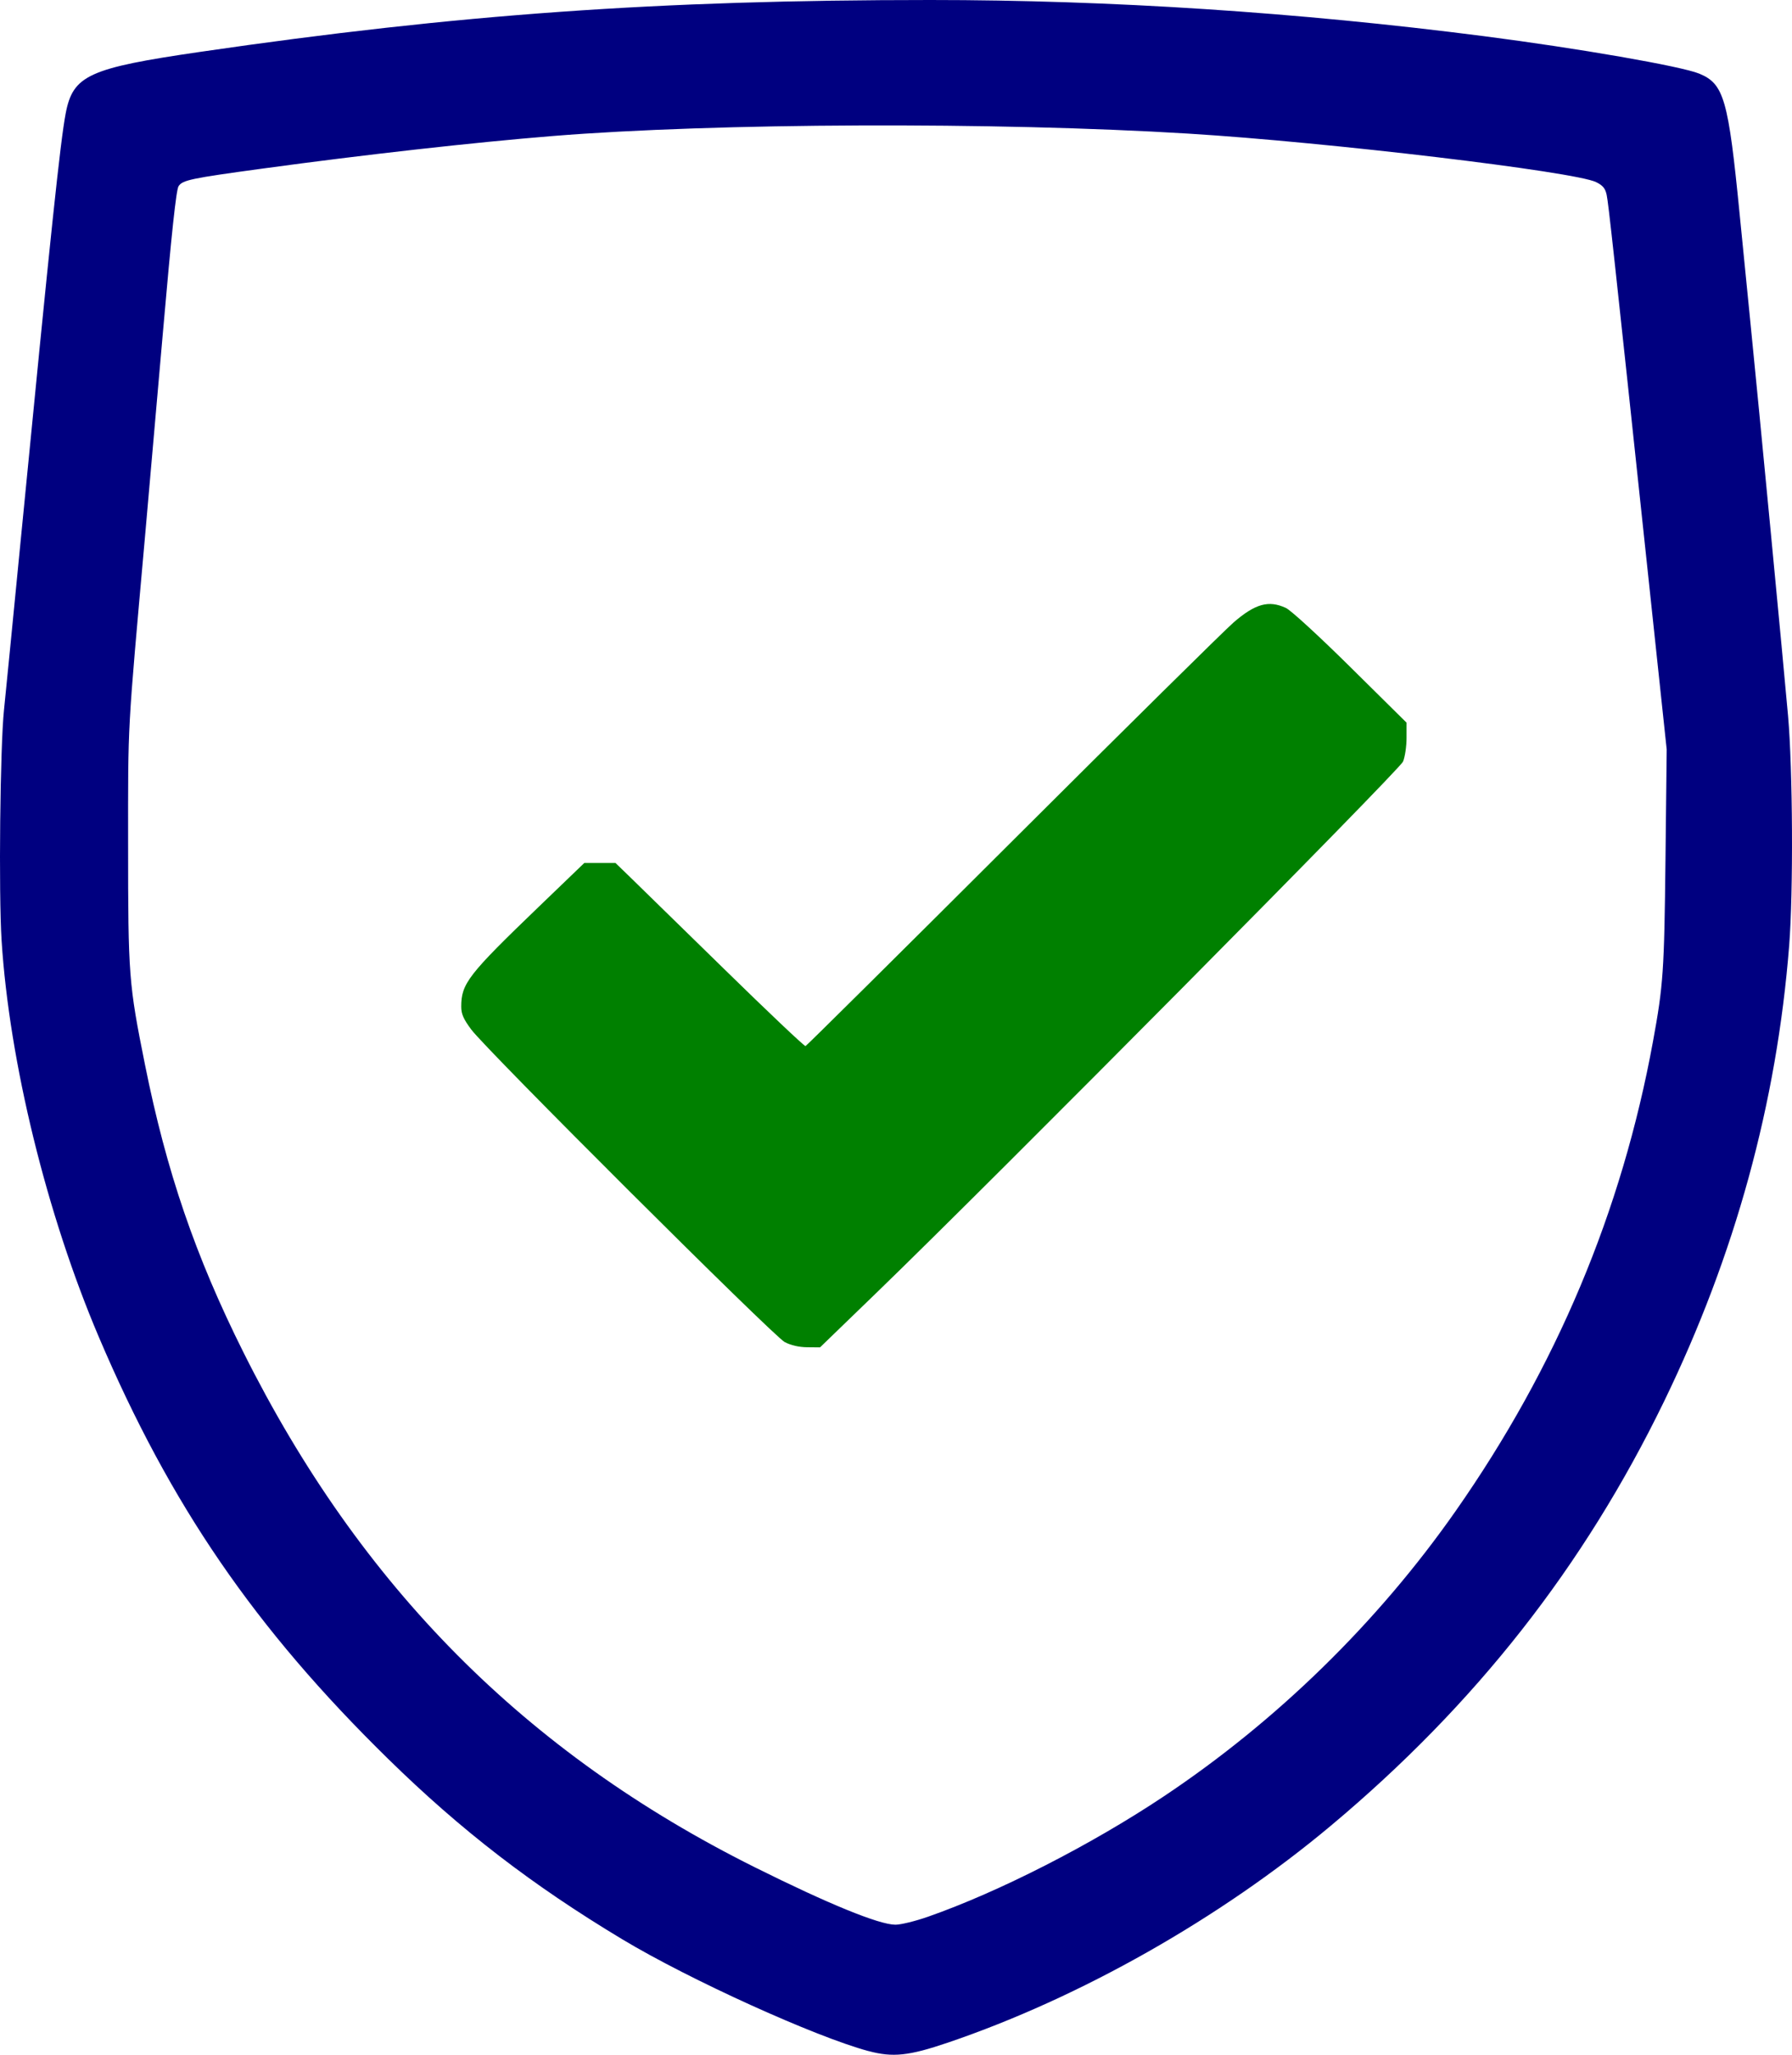
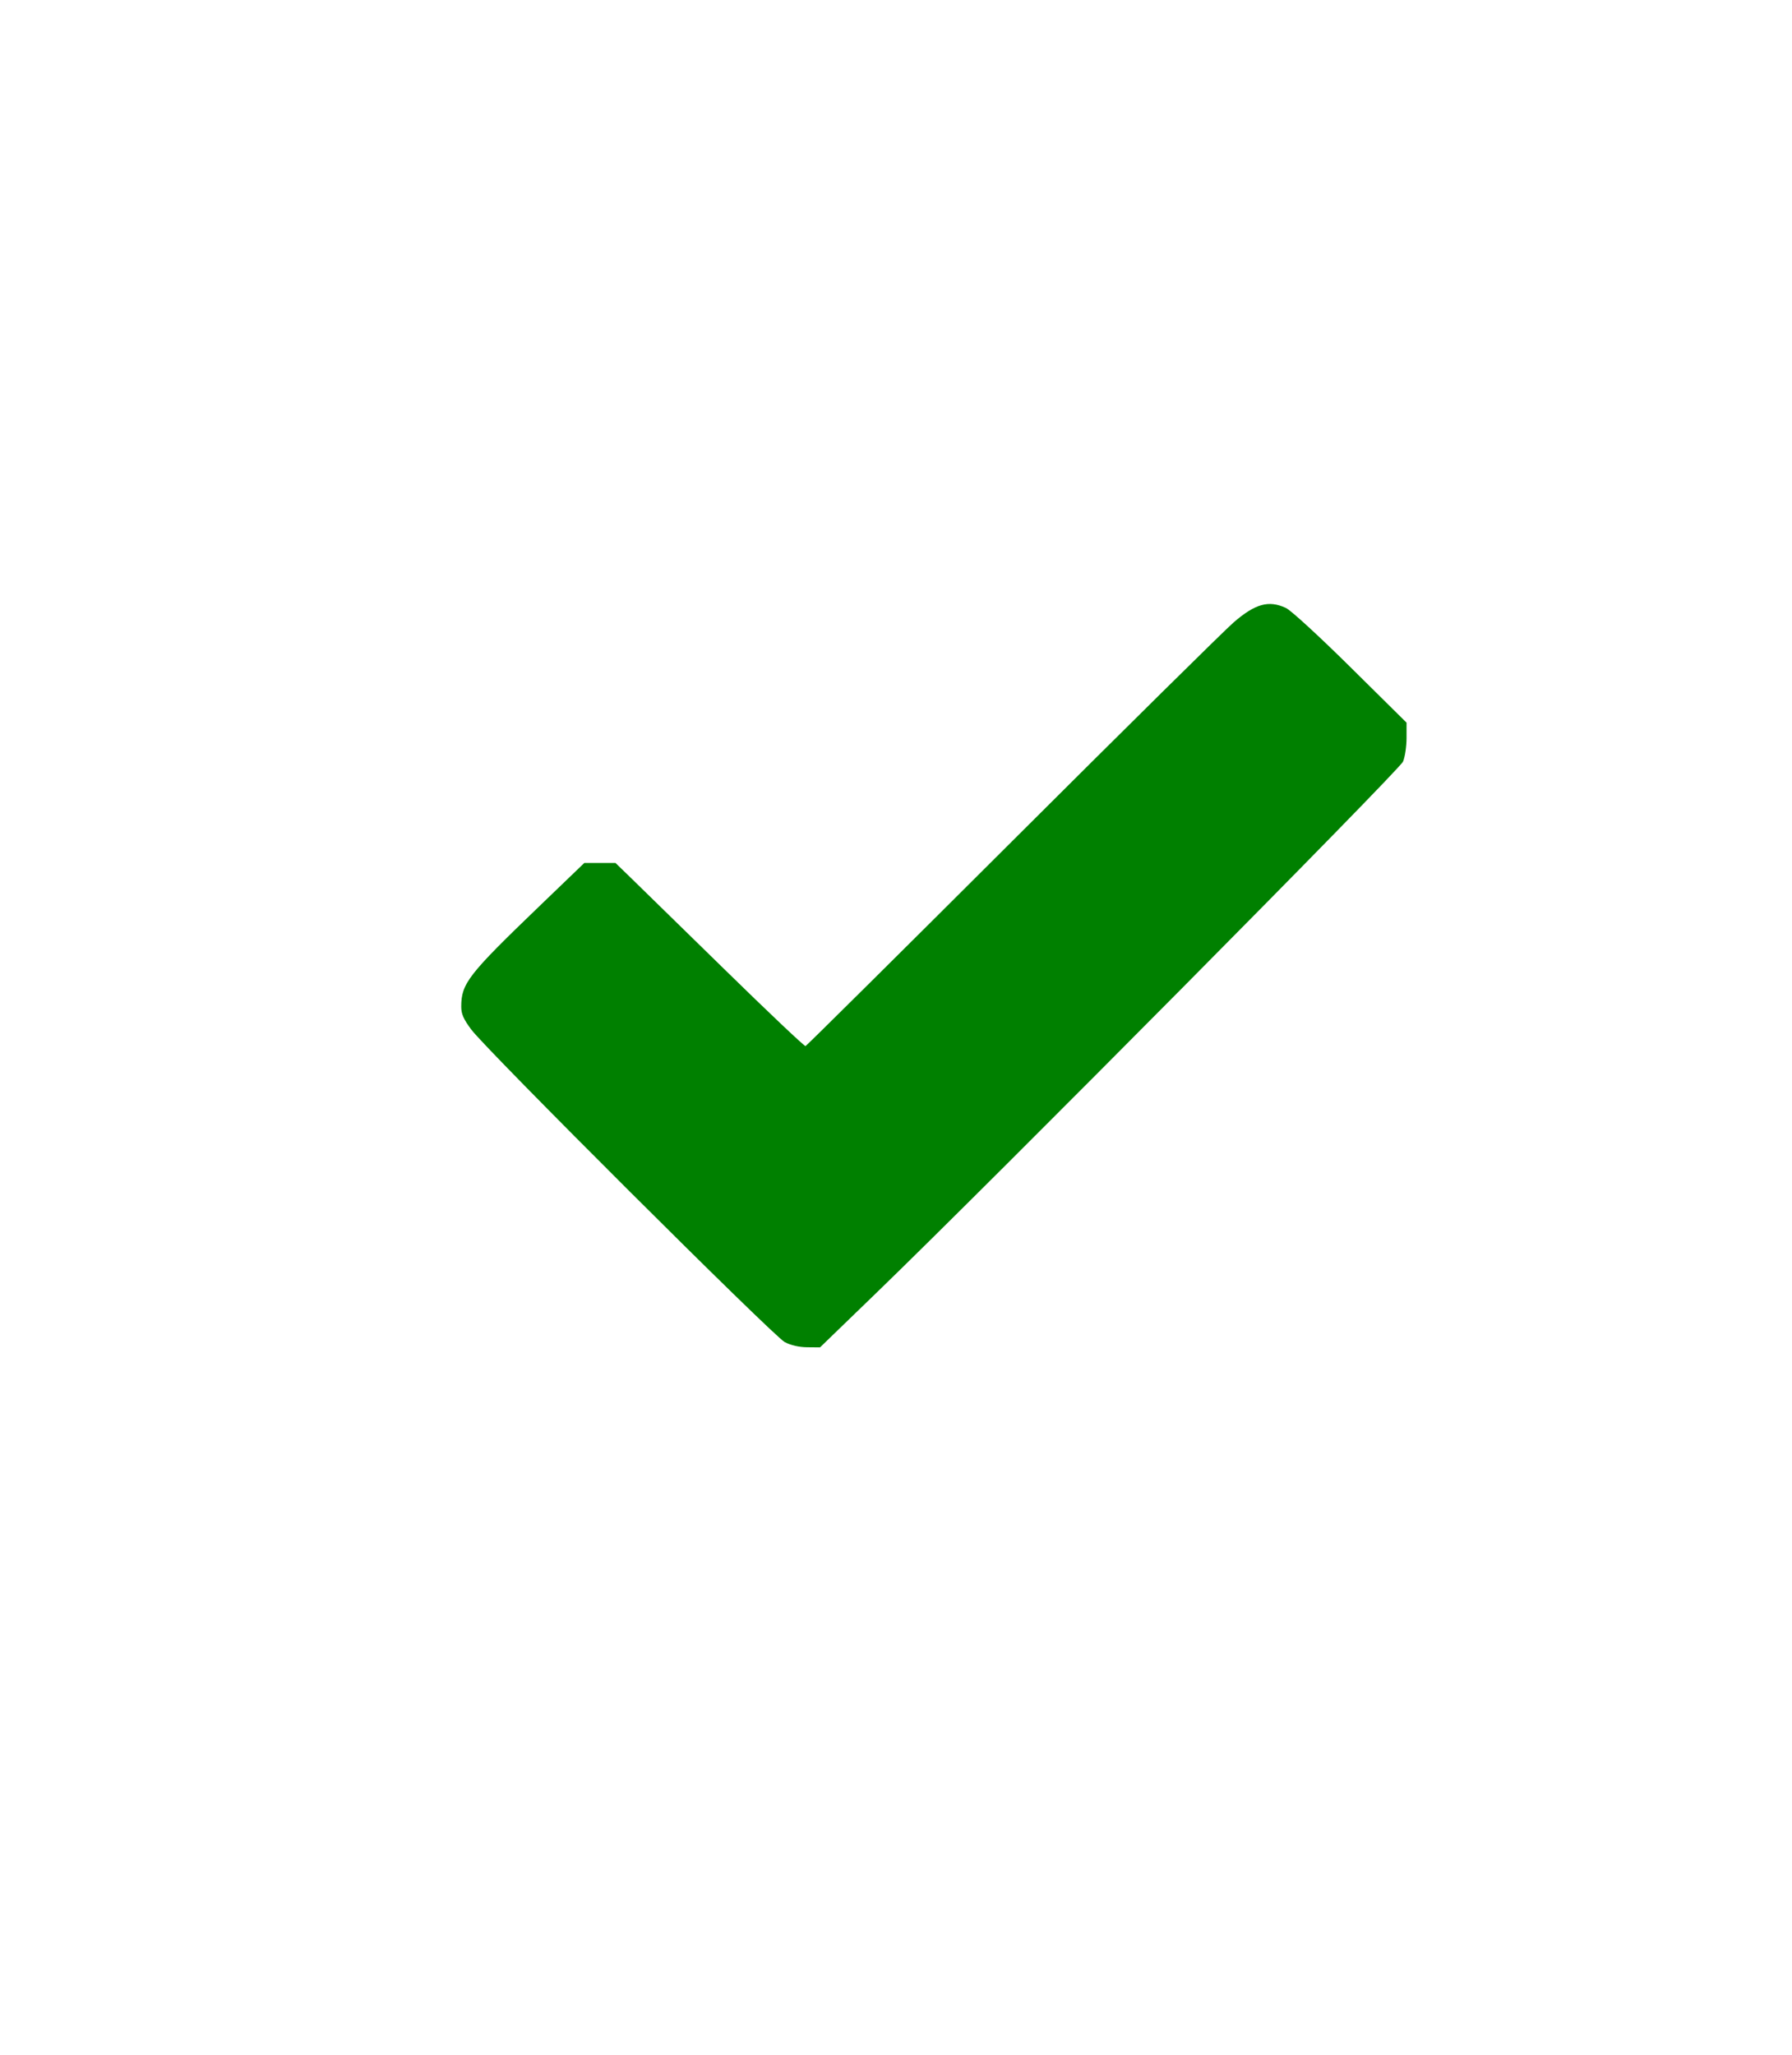
<svg xmlns="http://www.w3.org/2000/svg" version="1.1" id="formCompleteBadgeSVG" width="92" height="105.458" viewBox="0 0 92 105.458">
  <path style="fill:#008000;stroke-width:0.123" d="M 40.289,68.882 C 39.714,68.582 24.988,53.903 24.195,52.84 c -0.399,-0.535 -0.515,-0.799 -0.515,-1.174 0,-1.186 0.348,-1.635 3.973,-5.121 l 2.346,-2.256 h 0.799 0.799 l 0.765,0.74 c 0.421,0.407 2.594,2.53 4.829,4.717 2.235,2.187 4.109,3.961 4.164,3.942 0.055,-0.019 4.839,-4.761 10.631,-10.538 5.792,-5.777 10.901,-10.822 11.354,-11.212 1.111,-0.957 1.795,-1.145 2.678,-0.736 0.254,0.117 1.707,1.451 3.322,3.048 l 2.871,2.839 v 0.784 c 0,0.431 -0.081,0.977 -0.18,1.214 -0.182,0.435 -20.962,21.392 -27.008,27.238 l -2.923,2.826 -0.658,-0.006 c -0.419,-0.003 -0.838,-0.099 -1.152,-0.264 z" id="path3756" />
-   <path style="fill:#000080;stroke-width:0.123" d="M 44.584,105.267 C 41.841,104.528 35.402,101.606 31.953,99.534 27.319,96.75 23.681,93.949 19.927,90.272 13.083,83.569 8.743,77.241 5.069,68.608 2.401,62.338 0.479,54.503 0.082,48.274 -0.073,45.837 0.005,38.334 0.206,36.427 0.267,35.85 0.656,31.904 1.07,27.66 2.608,11.897 3.094,7.285 3.371,5.828 c 0.372,-1.964 1.172,-2.33 6.919,-3.168 C 23.533,0.731 33.819,4.8013818e-4 47.76,1.3818111e-7 57.016,-3.3986182e-4 66.621,0.627 76.162,1.854 c 4.86,0.625 10.153,1.545 11.075,1.925 1.271,0.524 1.494,1.299 2.076,7.221 0.176,1.793 0.43,4.344 0.563,5.668 0.398,3.95 1.699,17.541 1.921,20.067 0.244,2.767 0.274,9.037 0.058,11.793 -0.636,8.088 -2.78,15.897 -6.425,23.401 -4.118,8.478 -9.685,15.563 -17.111,21.777 -5.685,4.758 -12.872,8.826 -19.659,11.129 -2.006,0.681 -2.824,0.767 -4.075,0.43 z m 3.052,-6.892 c 3.644,-1.275 8.373,-3.687 12.102,-6.173 5.811,-3.873 10.981,-8.924 14.983,-14.636 5.18,-7.393 8.539,-15.379 10.141,-24.109 0.53,-2.887 0.579,-3.609 0.643,-9.374 l 0.062,-5.619 -0.94,-8.829 C 82.832,12.772 82.576,10.431 82.485,10.001 82.414,9.669 82.289,9.517 81.945,9.348 c -1.1,-0.541 -13.787,-2.051 -20.91,-2.489 -9.887,-0.608 -24.3,-0.554 -32.662,0.122 -4.045,0.327 -9.679,0.959 -14.88,1.669 -3.715,0.507 -4.119,0.592 -4.326,0.907 C 9.046,9.74 8.806,11.981 8.371,16.98 8.028,20.918 7.611,25.668 7.445,27.536 6.528,37.833 6.577,36.939 6.577,43.342 c 0,6.741 0.031,7.143 0.866,11.299 1.103,5.492 2.586,9.824 5.053,14.761 6.01,12.028 14.489,20.566 26.25,26.429 3.778,1.883 6.381,2.947 7.224,2.951 0.272,10e-4 1.022,-0.182 1.667,-0.408 z" id="path3758" />
</svg>